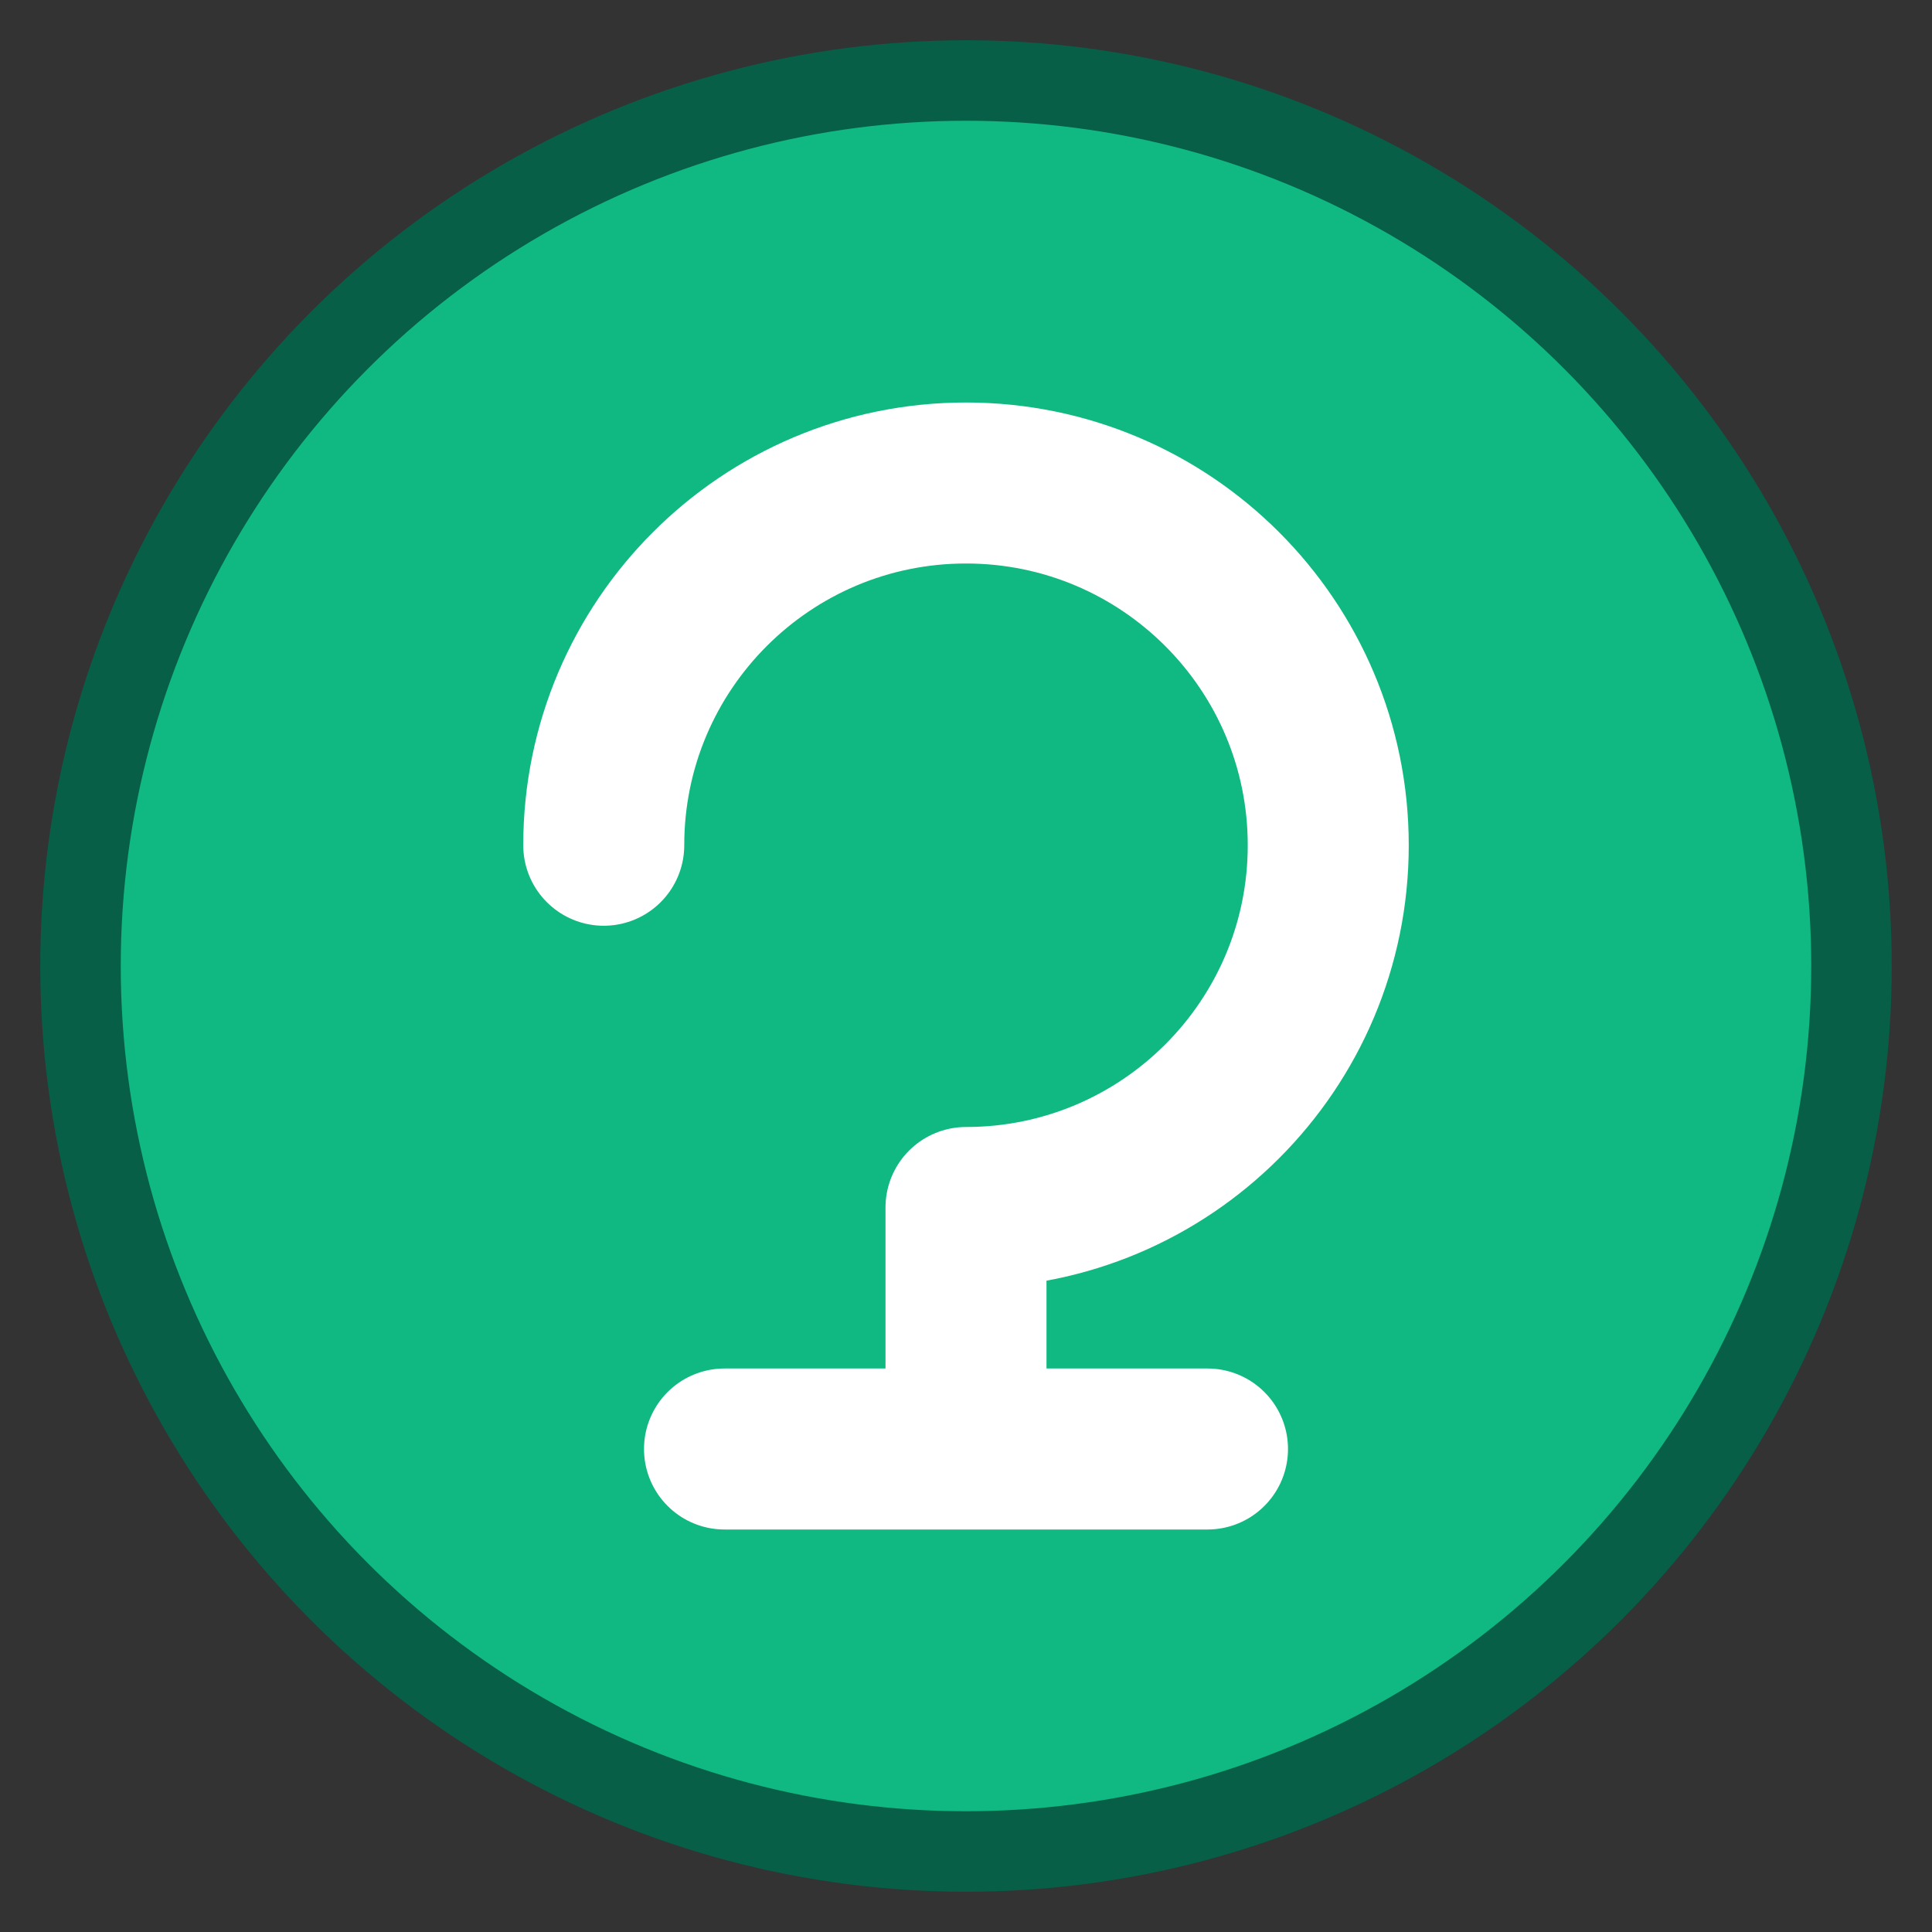
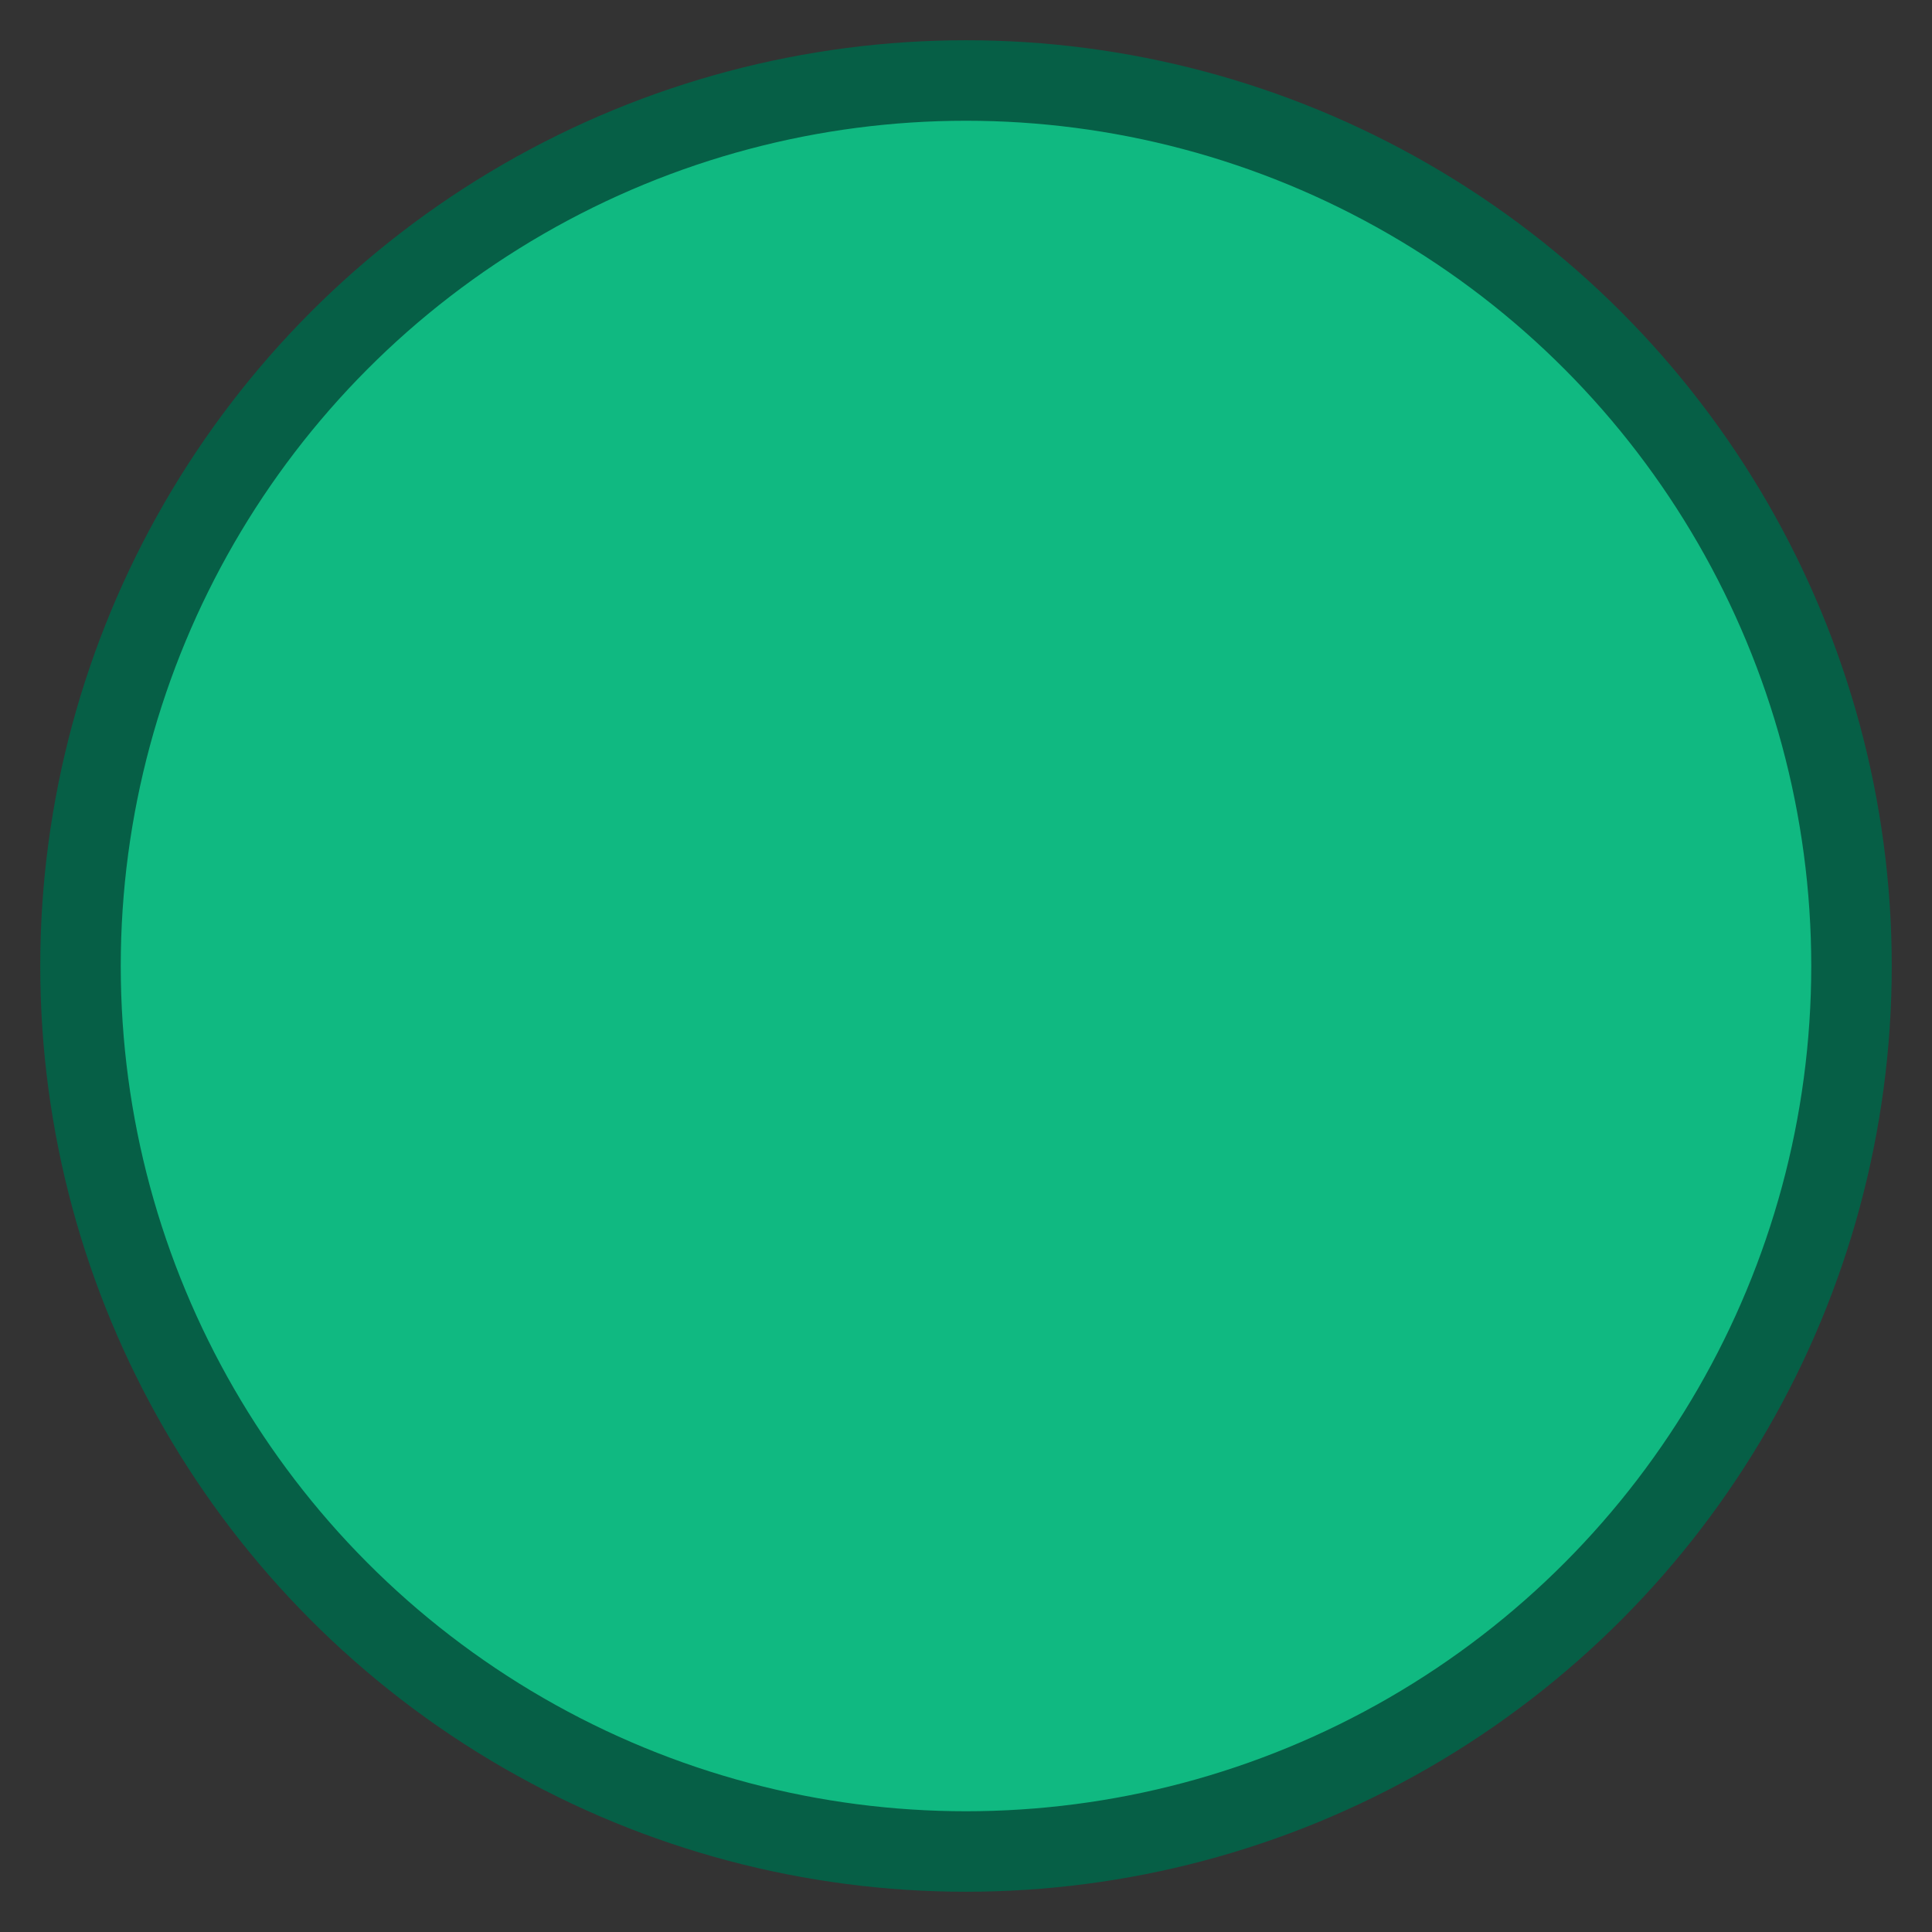
<svg xmlns="http://www.w3.org/2000/svg" viewBox="0 0 24 24" fill="none">
  <rect x="0" y="0" width="24" height="24" fill="#333333" stroke="none" />
  <circle cx="12" cy="12" r="11" fill="#10b981" stroke="#065f46" stroke-width="1" />
-   <path d="M7.5 10.5C7.5 8.015 9.515 6 12 6C14.485 6 16.5 8.015 16.5 10.5C16.5 12.985 14.485 15 12 15V18M12 18H9M12 18H15" stroke="white" stroke-width="2" stroke-linecap="round" stroke-linejoin="round" />
</svg>